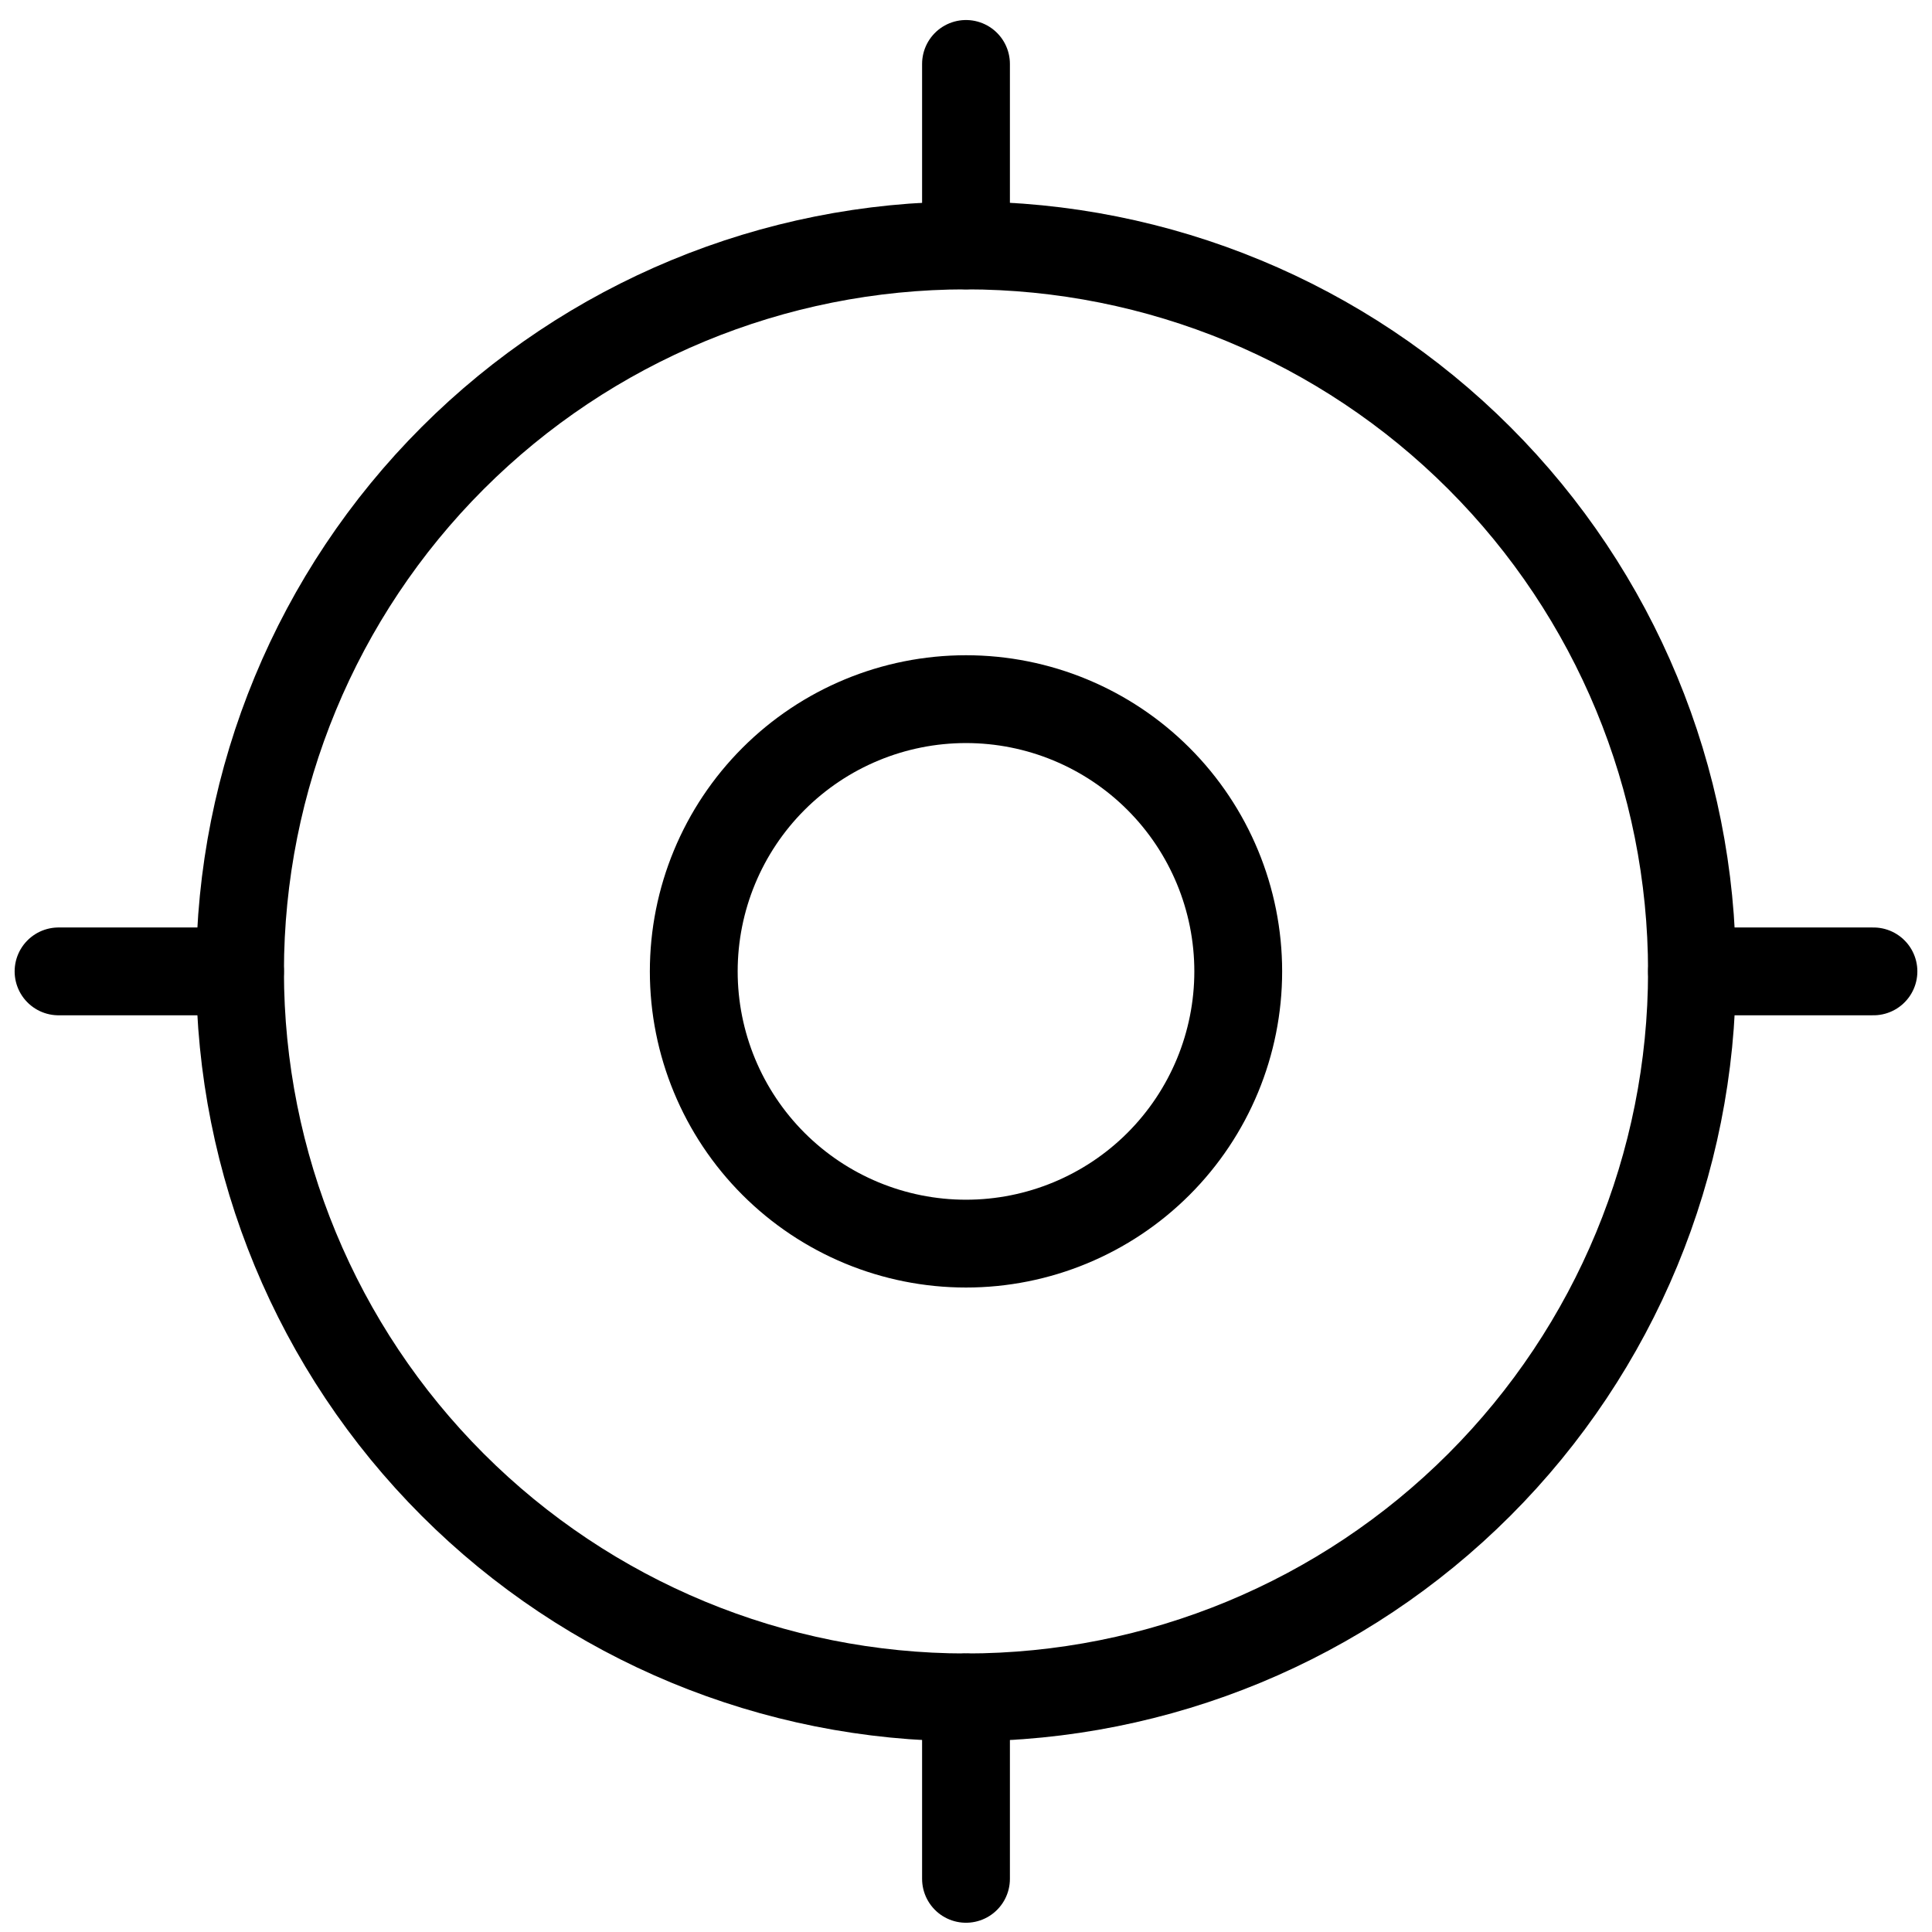
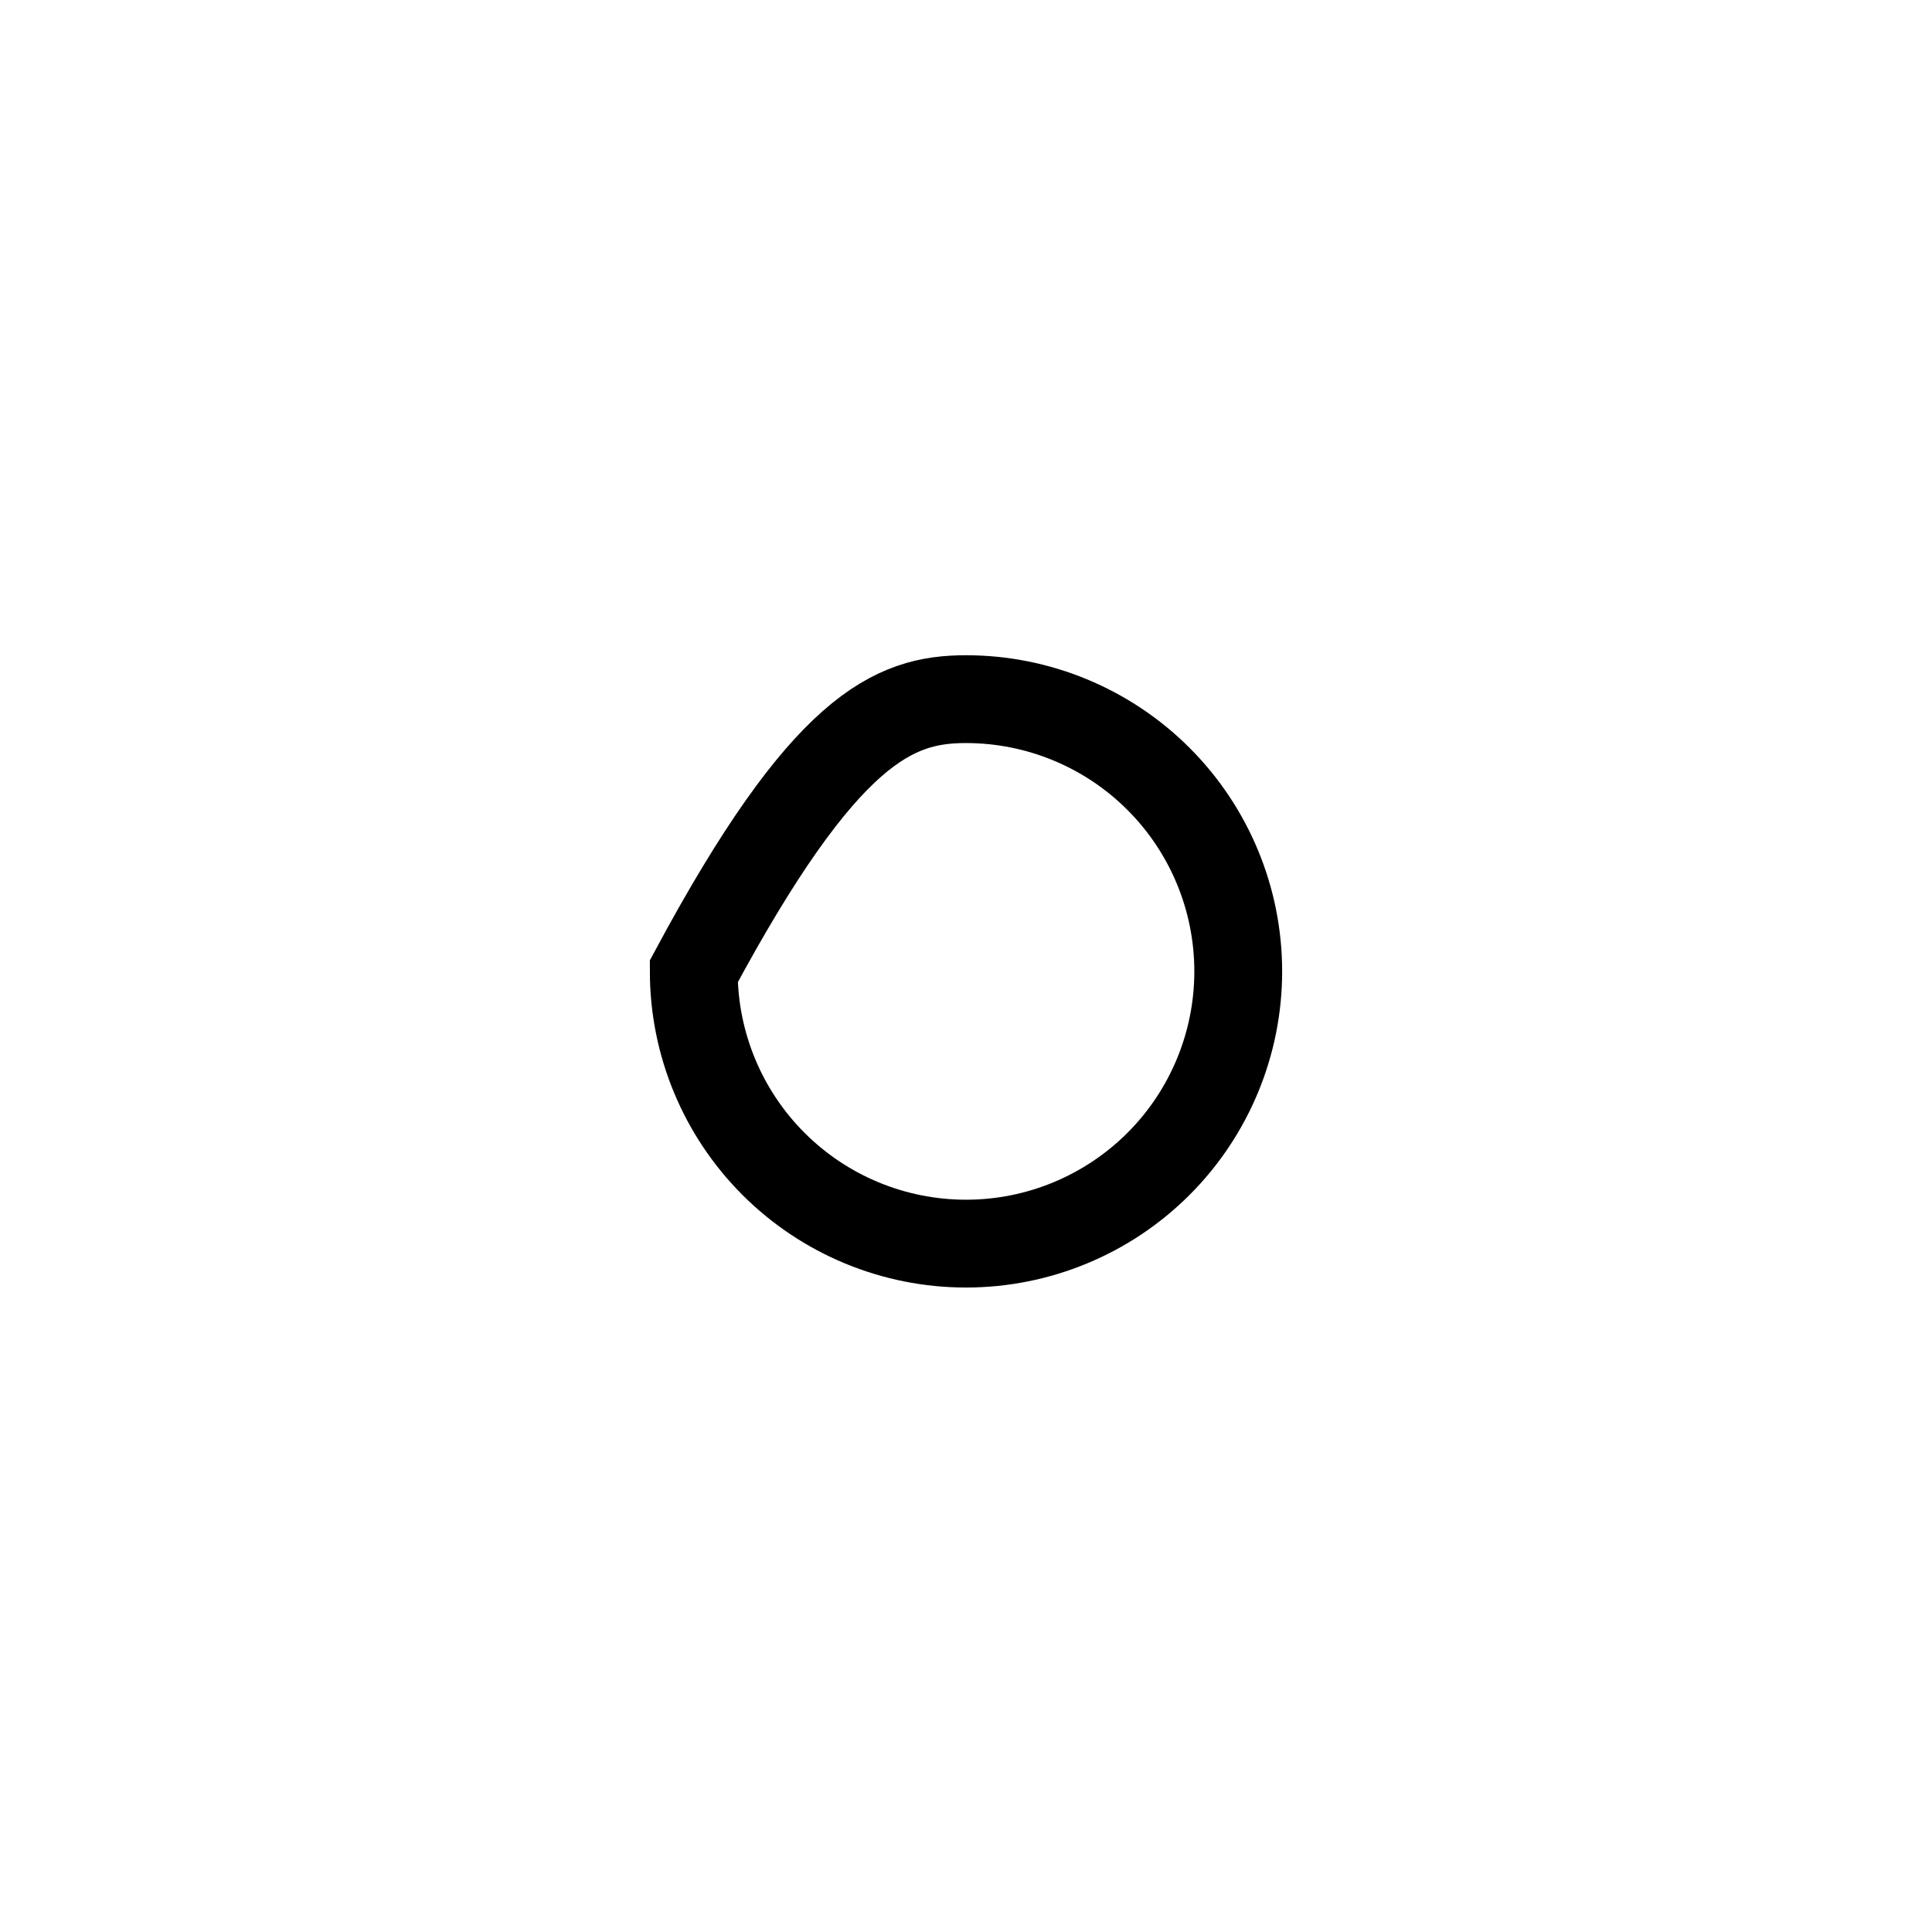
<svg xmlns="http://www.w3.org/2000/svg" width="66" height="66" viewBox="0 0 66 66" fill="none">
-   <path d="M57.8 33.185C57.8 39.762 55.187 46.07 50.536 50.721C45.885 55.372 39.577 57.985 33 57.985C26.423 57.985 20.115 55.372 15.464 50.721C10.813 46.07 8.2 39.762 8.2 33.185C8.2 26.607 10.813 20.299 15.464 15.649C20.115 10.998 26.423 8.385 33 8.385C39.577 8.385 45.885 10.998 50.536 15.649C55.187 20.299 57.8 26.607 57.8 33.185Z" stroke="black" stroke-width="3" />
-   <path d="M42.3 33.184C42.3 35.65 41.32 38.016 39.576 39.76C37.832 41.504 35.466 42.484 33 42.484C30.533 42.484 28.168 41.504 26.424 39.76C24.68 38.016 23.7 35.65 23.7 33.184C23.7 30.717 24.68 28.352 26.424 26.608C28.168 24.864 30.533 23.884 33 23.884C35.466 23.884 37.832 24.864 39.576 26.608C41.32 28.352 42.3 30.717 42.3 33.184Z" stroke="black" stroke-width="3" />
-   <path d="M2 33.184H8.2M57.8 33.184H64M33 8.384V2.184M33 64.184V57.984" stroke="black" stroke-width="3" stroke-linecap="round" />
+   <path d="M42.3 33.184C42.3 35.65 41.32 38.016 39.576 39.76C37.832 41.504 35.466 42.484 33 42.484C30.533 42.484 28.168 41.504 26.424 39.76C24.68 38.016 23.7 35.65 23.7 33.184C28.168 24.864 30.533 23.884 33 23.884C35.466 23.884 37.832 24.864 39.576 26.608C41.32 28.352 42.3 30.717 42.3 33.184Z" stroke="black" stroke-width="3" />
</svg>